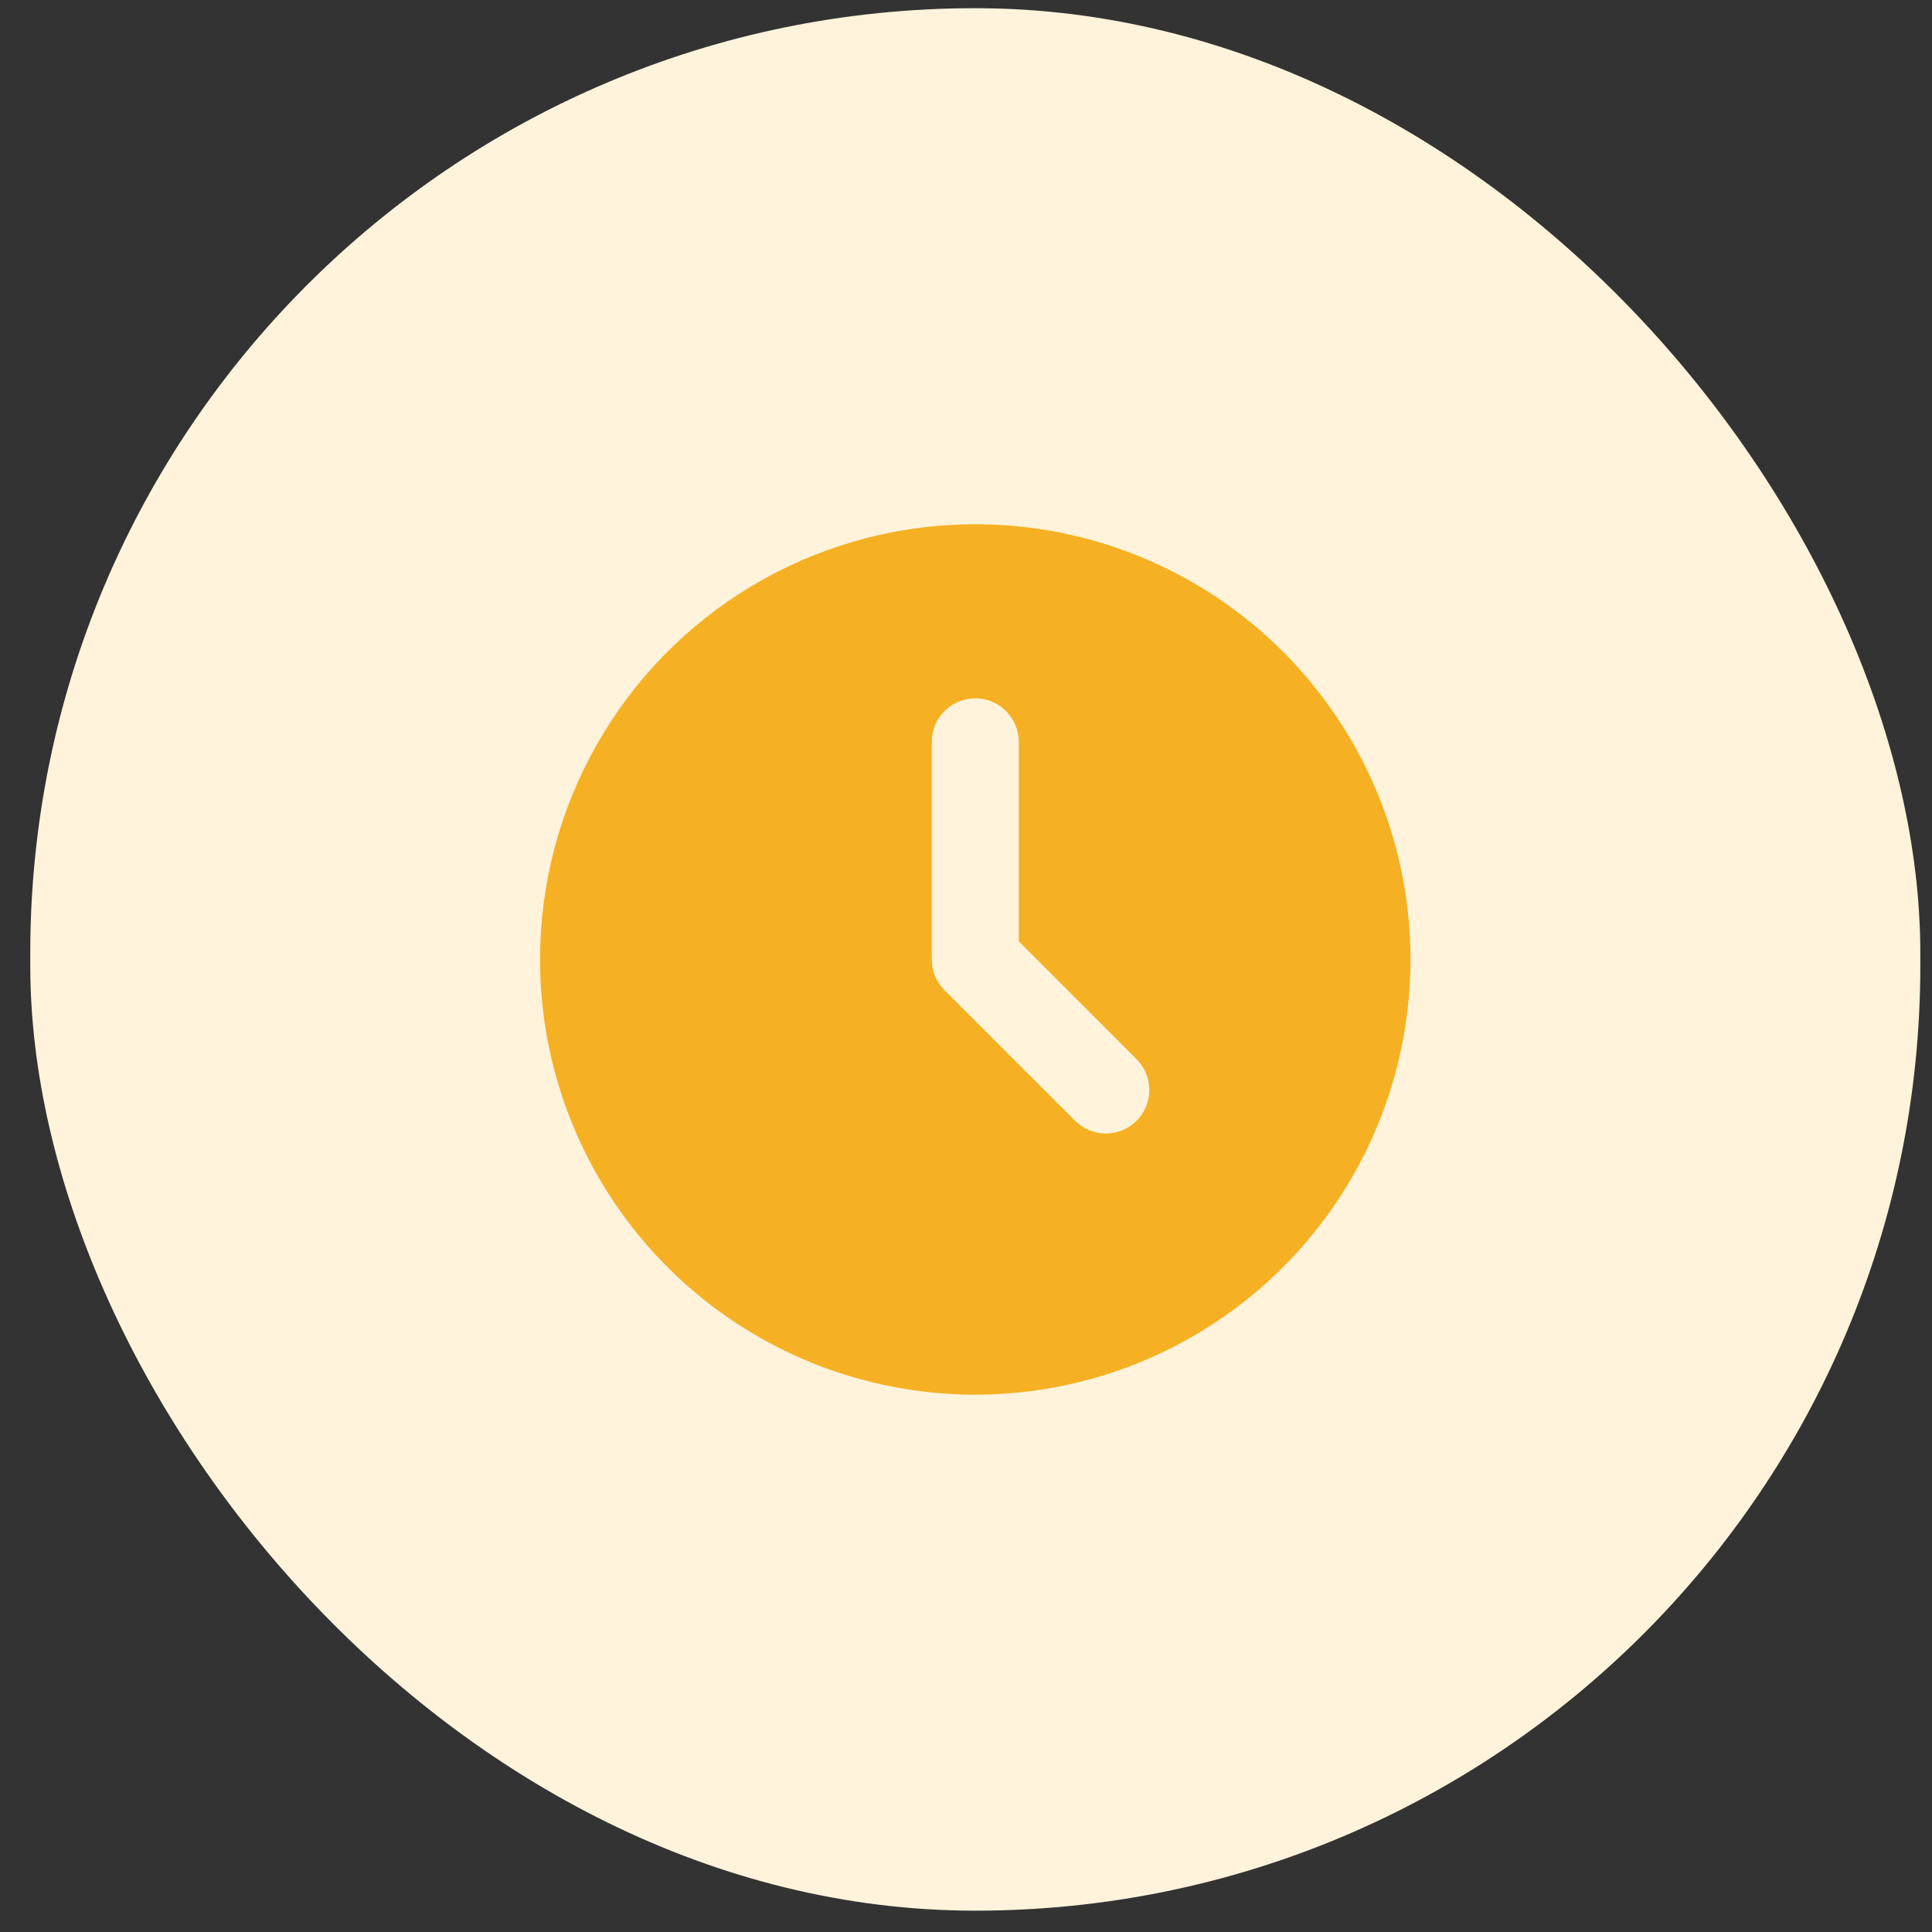
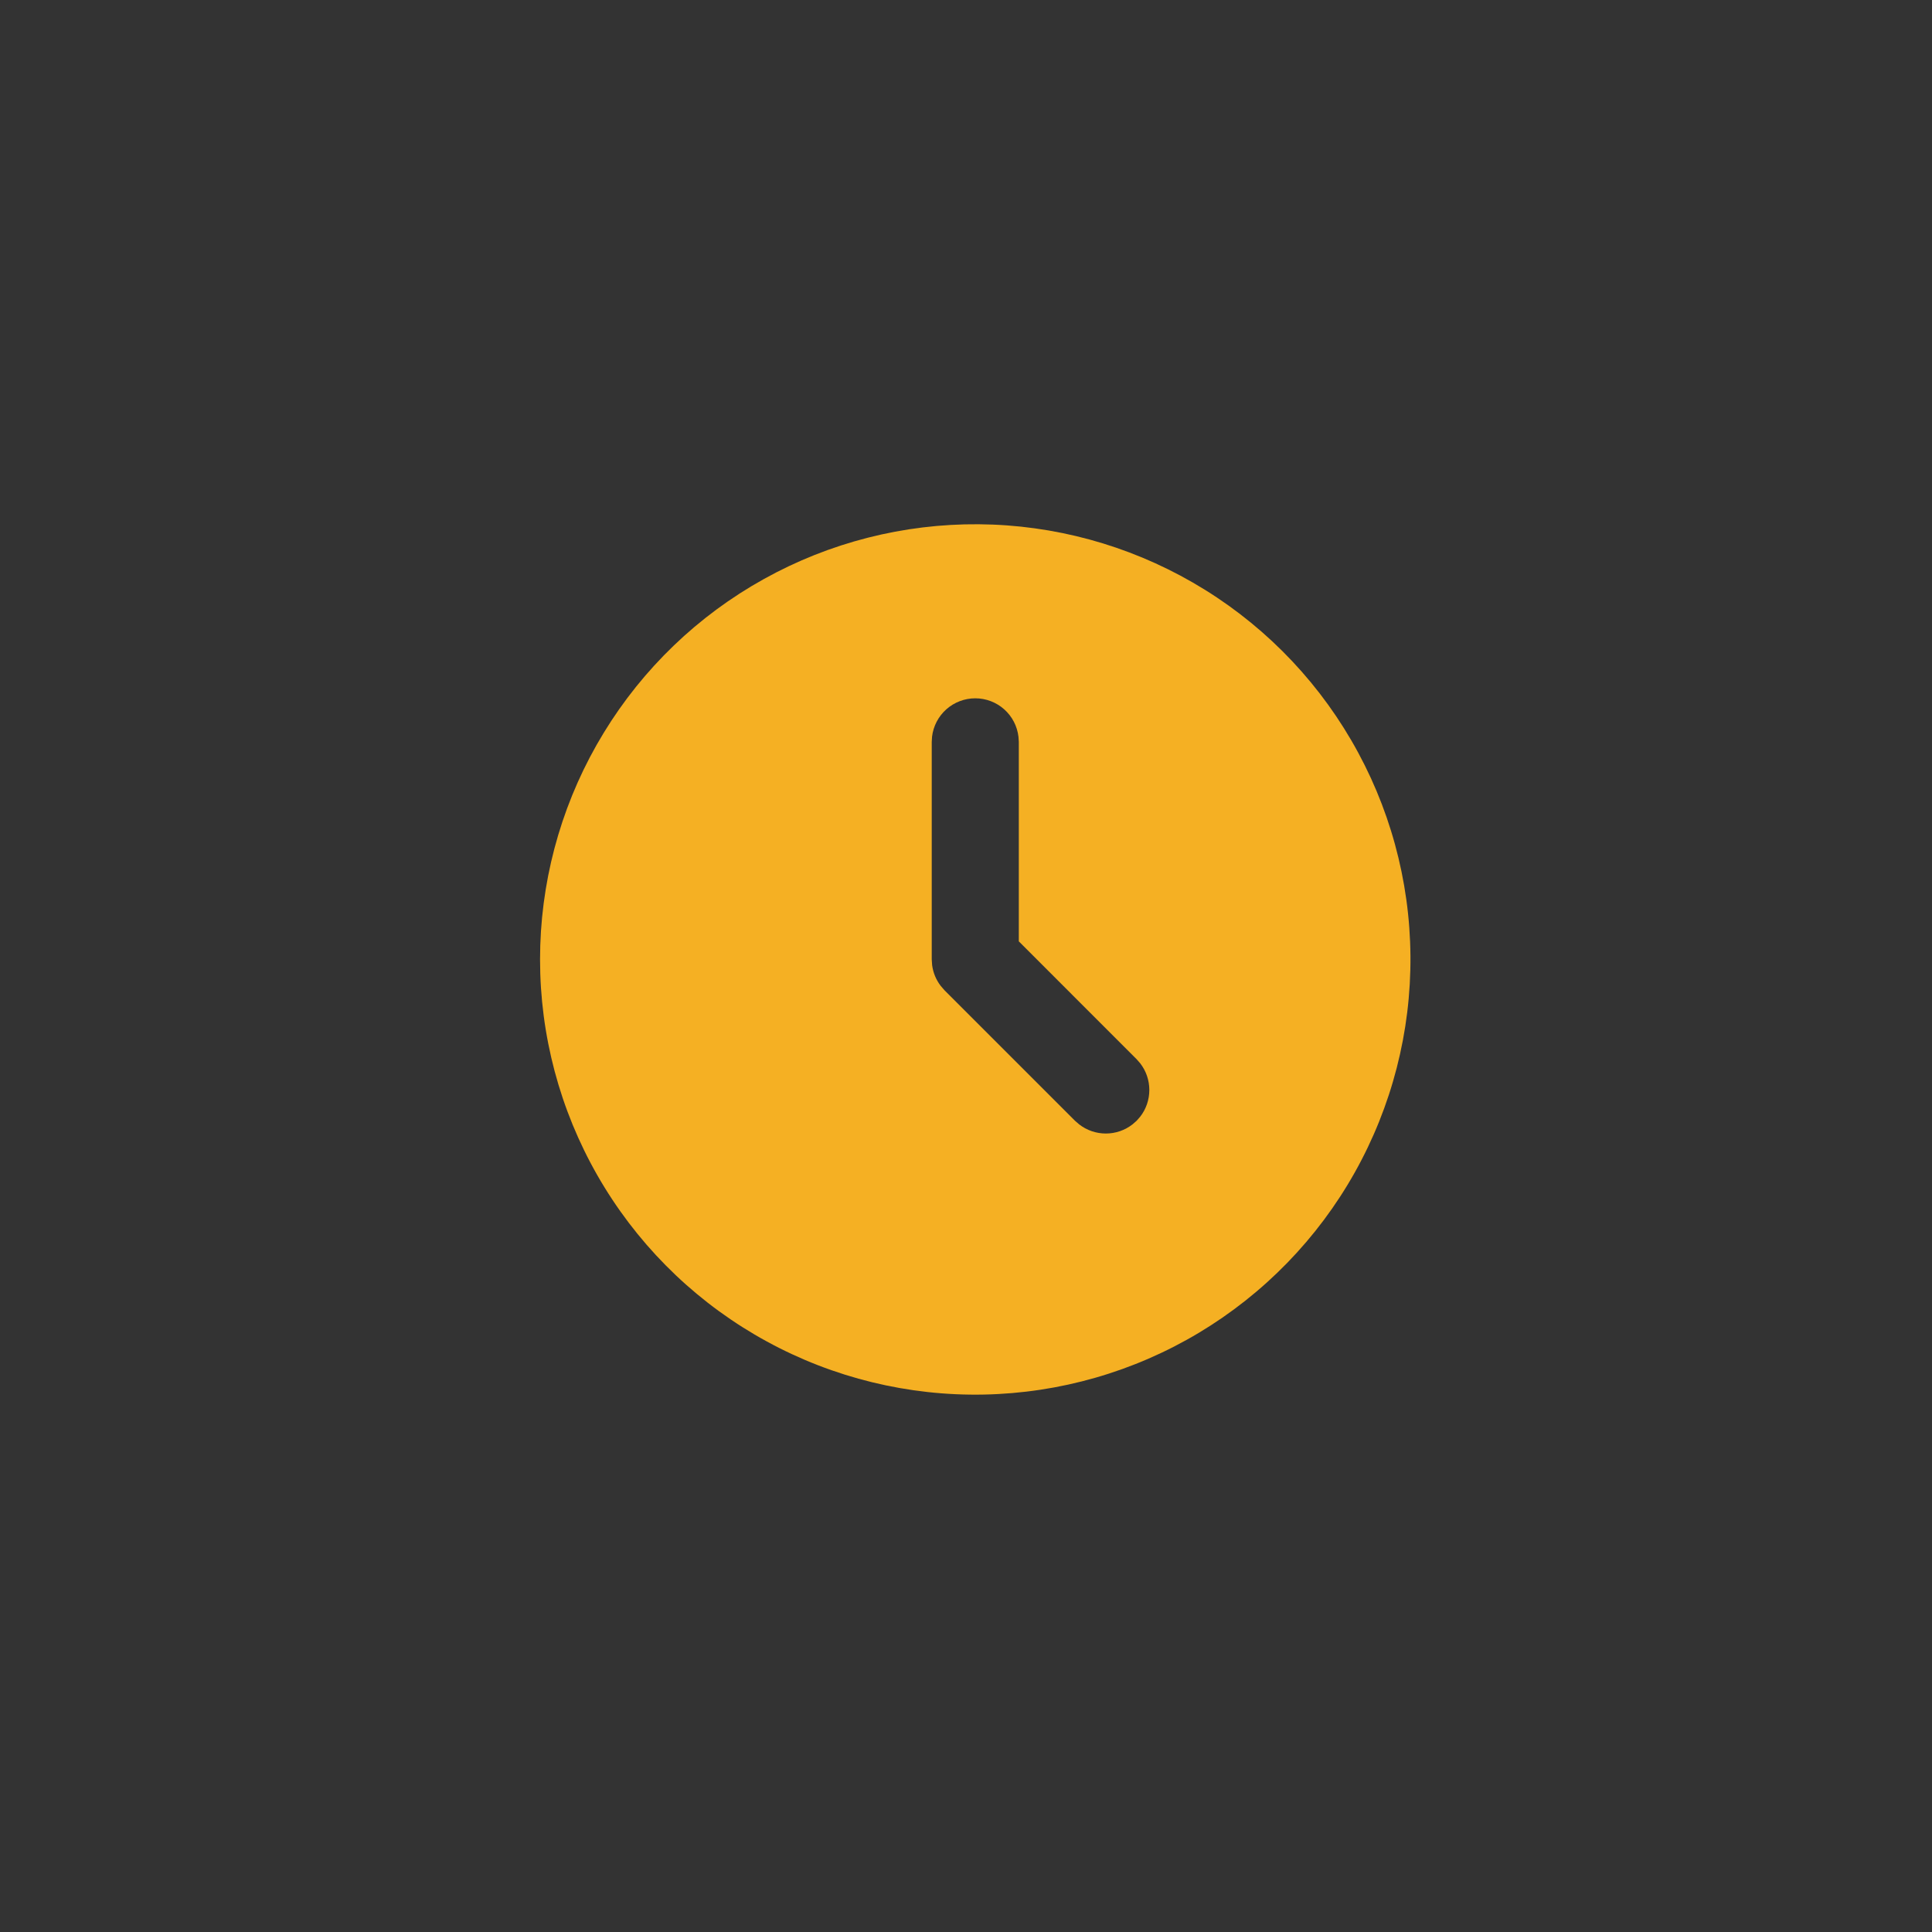
<svg xmlns="http://www.w3.org/2000/svg" width="45" height="45" viewBox="0 0 45 45" fill="none">
  <rect x="0" y="0" width="45" height="45" fill="#333333" stroke="none" />
-   <rect x="0.705" y="0.191" width="44.023" height="44.312" rx="22.011" fill="#FFF3DB" />
  <path d="M27.784 13.569C29.313 14.451 30.585 15.718 31.474 17.244C32.363 18.769 32.838 20.5 32.852 22.265C32.866 24.031 32.419 25.769 31.555 27.309C30.691 28.848 29.44 30.135 27.925 31.043C26.411 31.95 24.686 32.446 22.921 32.482C21.156 32.518 19.412 32.092 17.862 31.246C16.312 30.401 15.01 29.166 14.084 27.662C13.158 26.159 12.641 24.44 12.584 22.675L12.579 22.347L12.584 22.019C12.641 20.268 13.15 18.562 14.063 17.067C14.975 15.572 16.259 14.338 17.79 13.488C19.321 12.636 21.047 12.197 22.798 12.211C24.549 12.225 26.267 12.693 27.784 13.569ZM22.716 16.265C22.468 16.265 22.228 16.356 22.042 16.521C21.857 16.686 21.738 16.913 21.709 17.16L21.702 17.279V22.347L21.711 22.48C21.734 22.656 21.803 22.823 21.911 22.963L21.999 23.065L25.04 26.106L25.136 26.189C25.313 26.327 25.532 26.402 25.757 26.402C25.982 26.402 26.201 26.327 26.378 26.189L26.474 26.105L26.558 26.009C26.696 25.832 26.77 25.613 26.77 25.388C26.77 25.163 26.696 24.945 26.558 24.767L26.474 24.671L23.73 21.926V17.279L23.722 17.16C23.693 16.913 23.575 16.686 23.389 16.521C23.204 16.356 22.964 16.265 22.716 16.265Z" fill="#F5B023" />
</svg>